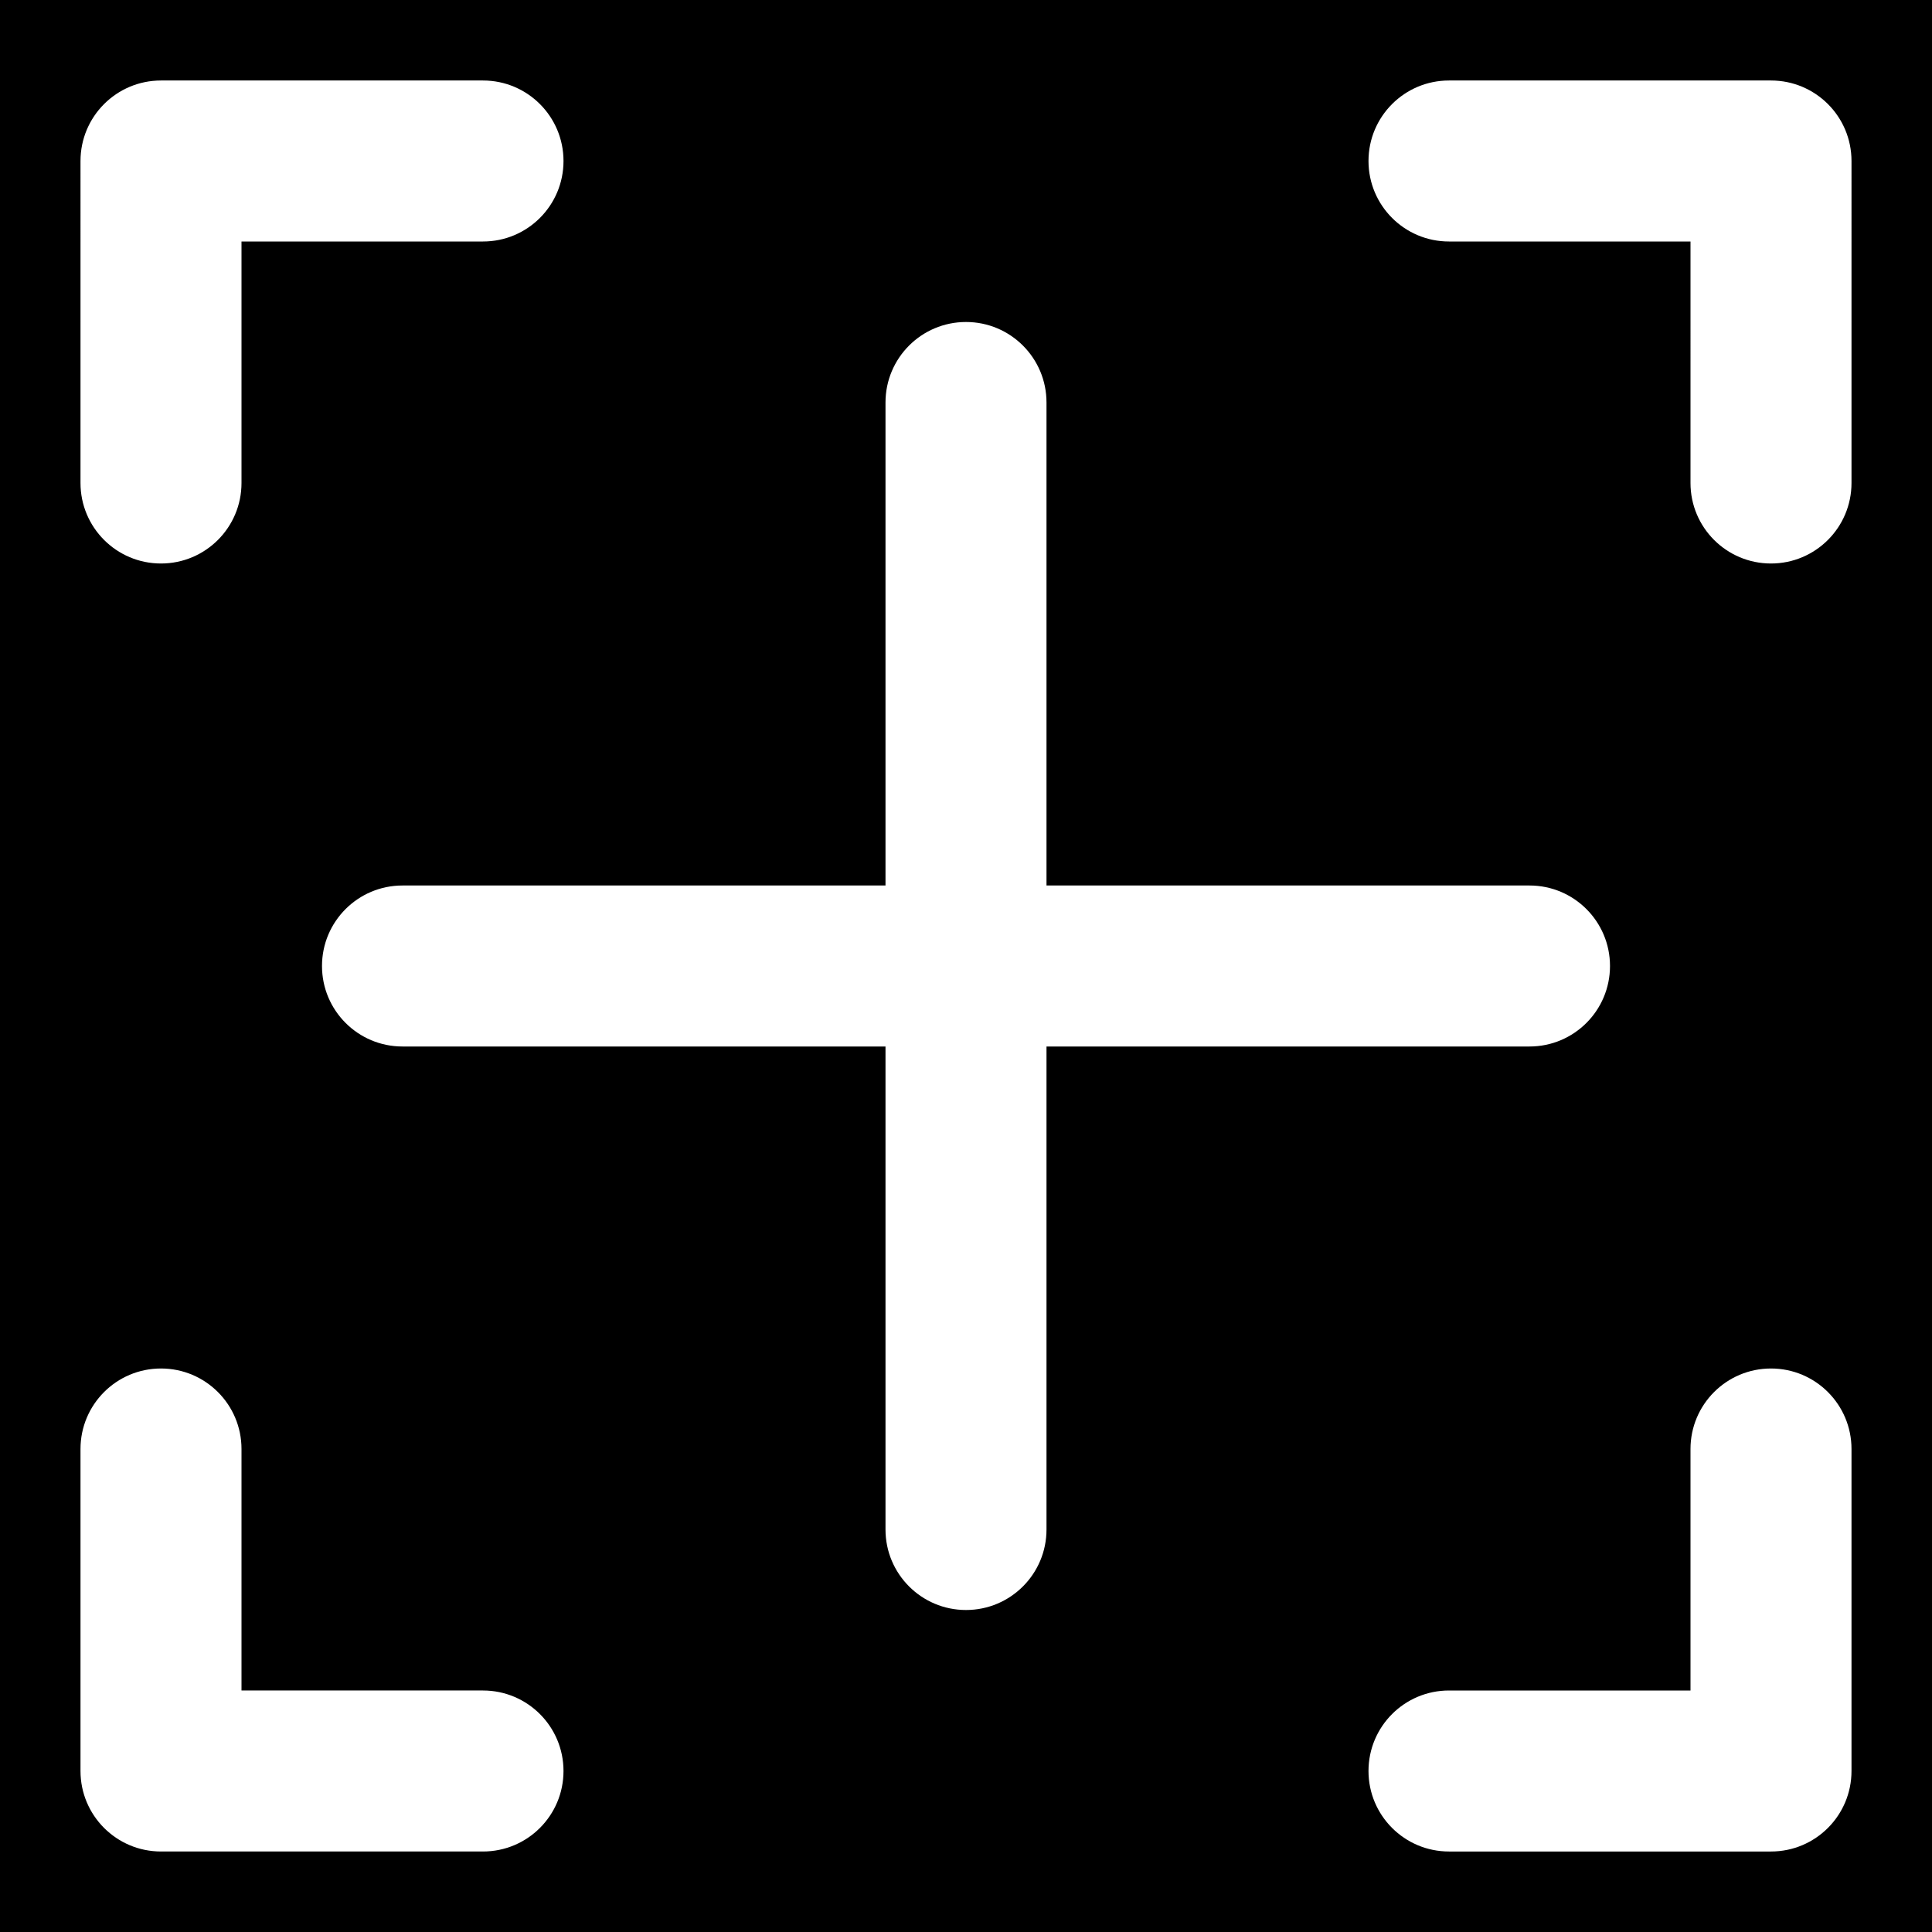
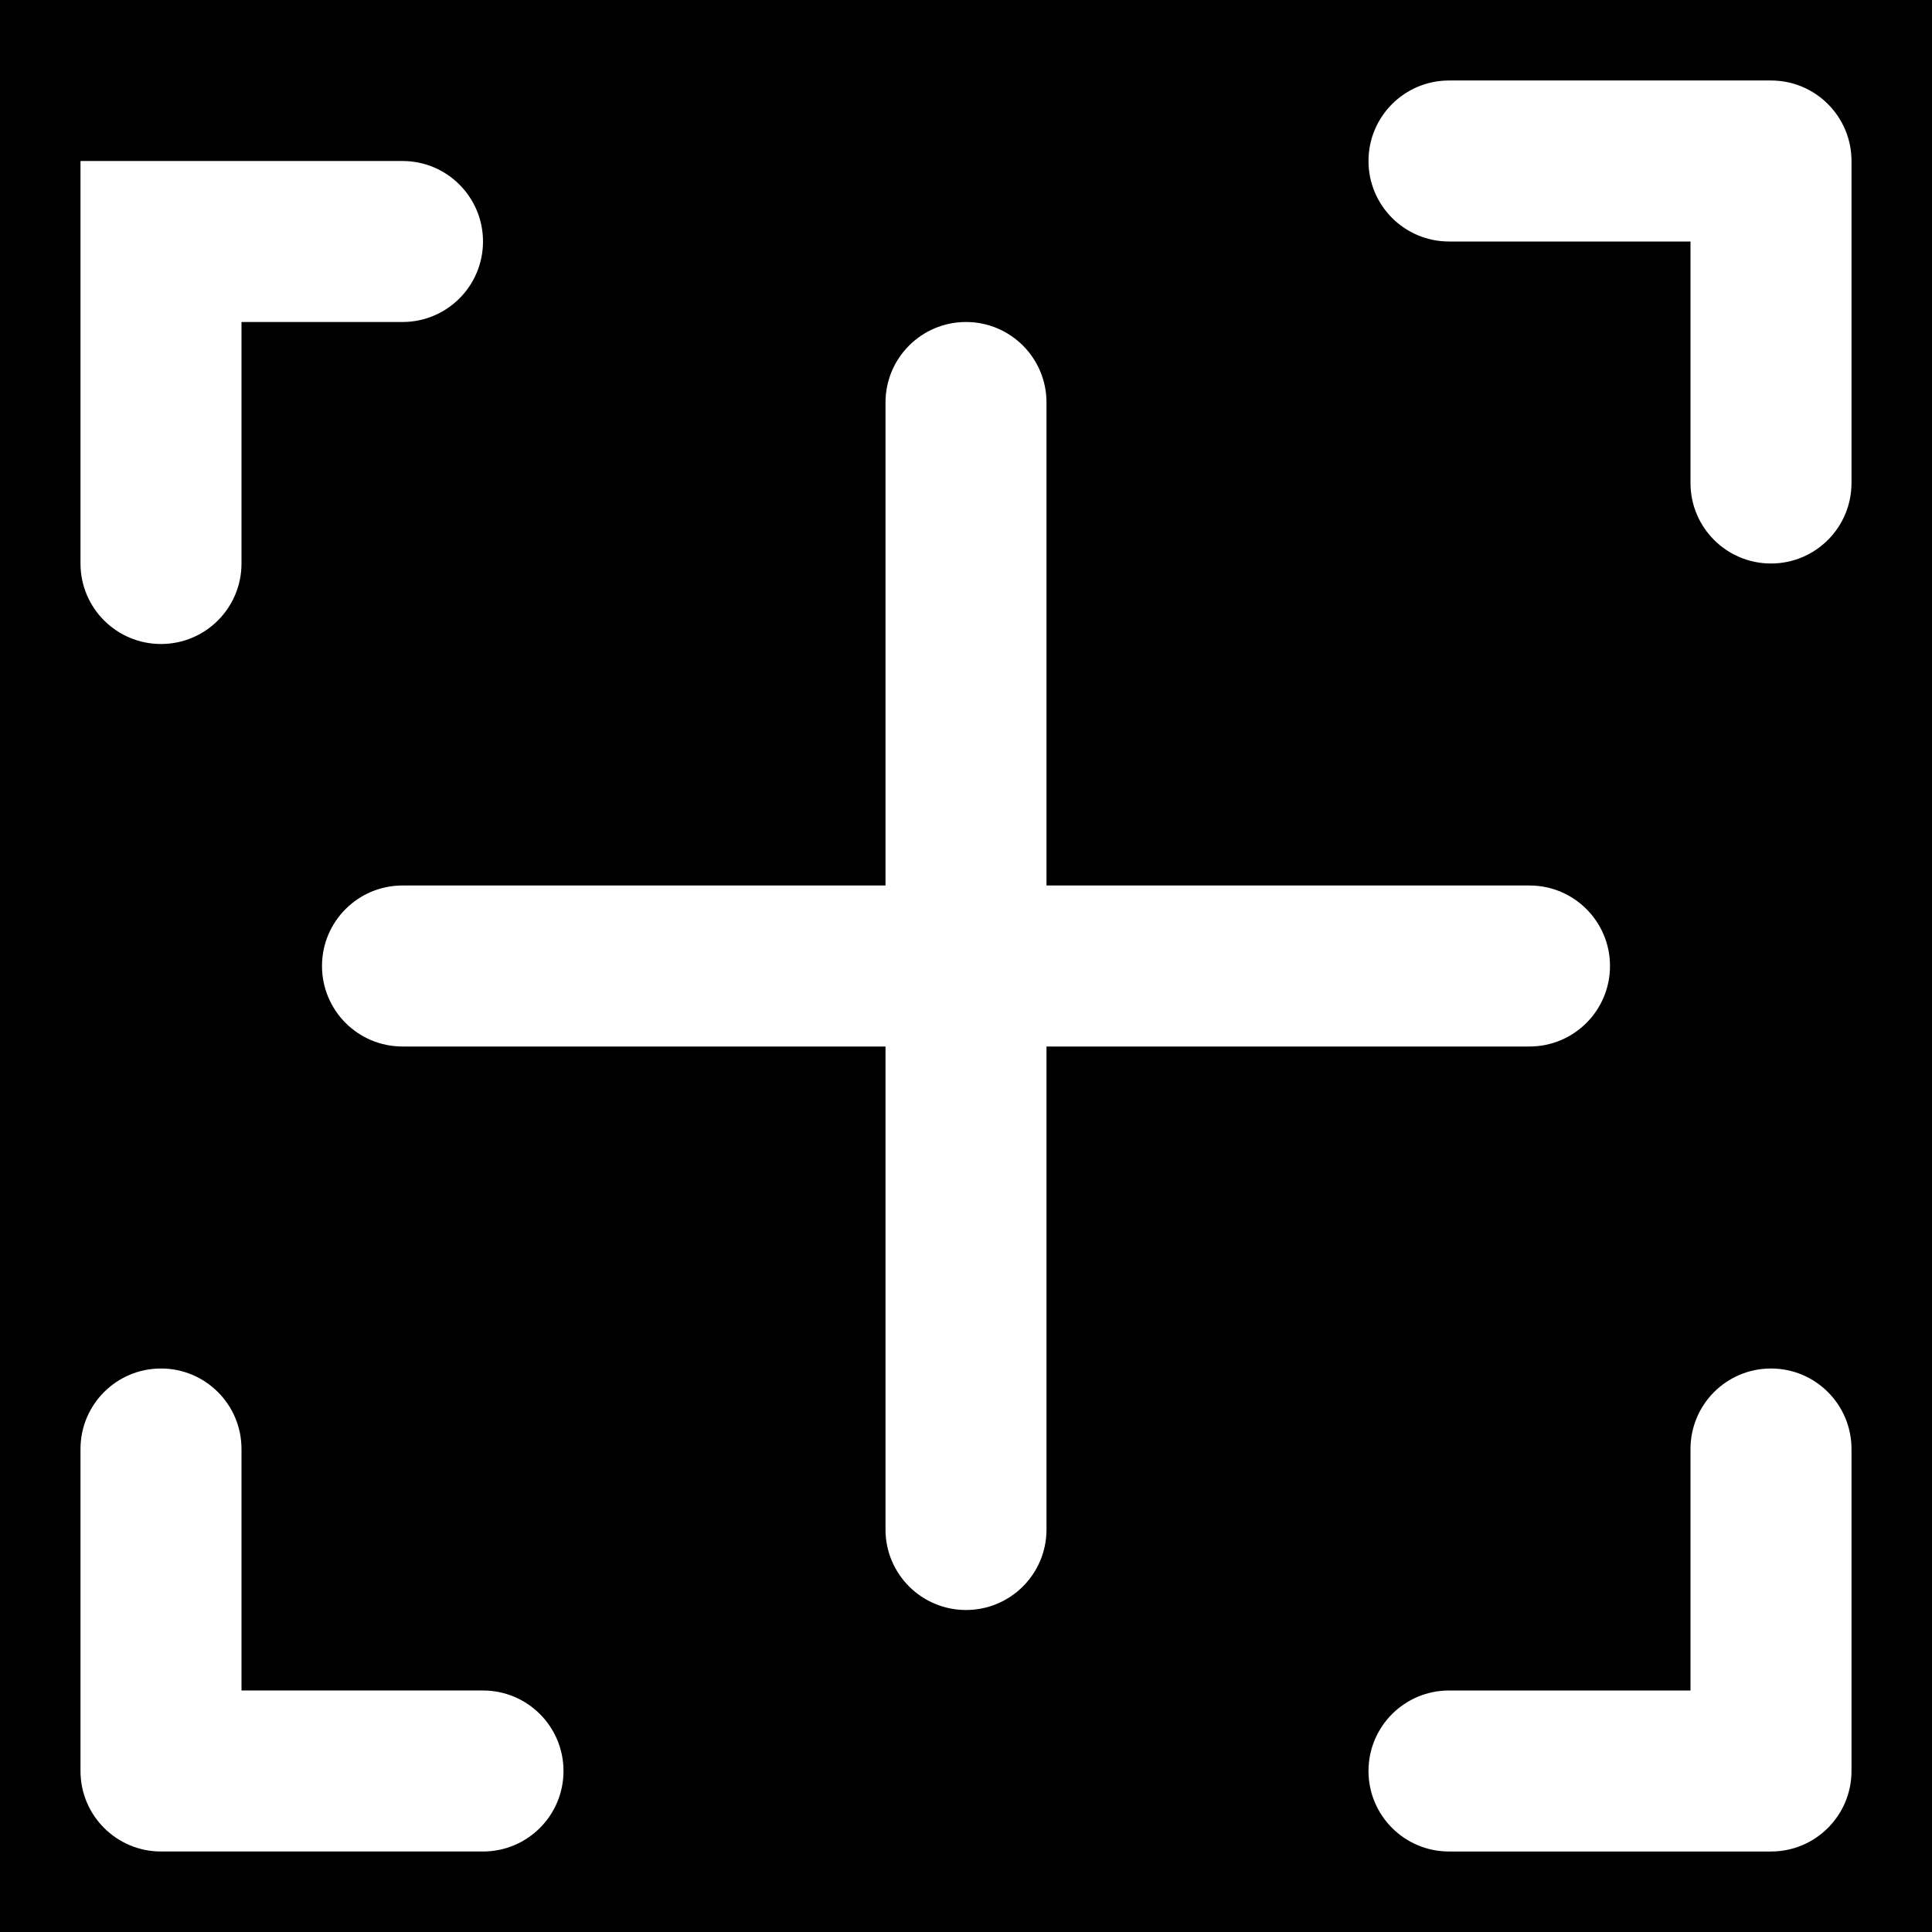
<svg xmlns="http://www.w3.org/2000/svg" fill="#000000" height="800px" width="800px" version="1.1" id="Layer_1" viewBox="0 0 491.52 491.52" xml:space="preserve">
  <g>
    <g>
-       <path d="M0,0v491.52h491.52V0H0z M20.48,40.96c0-11.305,9.155-20.48,20.48-20.48h81.92c11.325,0,20.48,9.175,20.48,20.48    c0,11.305-9.155,20.48-20.48,20.48H61.44v61.44c0,11.305-9.155,20.48-20.48,20.48s-20.48-9.175-20.48-20.48V40.96z M122.88,471.04    H40.96c-11.325,0-20.48-9.175-20.48-20.48v-81.92c0-11.305,9.155-20.48,20.48-20.48s20.48,9.175,20.48,20.48v61.44h61.44    c11.325,0,20.48,9.175,20.48,20.48C143.36,461.865,134.205,471.04,122.88,471.04z M266.24,389.12    c0,11.305-9.155,20.48-20.48,20.48c-11.326,0-20.48-9.175-20.48-20.48V266.24H102.4c-11.325,0-20.48-9.175-20.48-20.48    c0-11.305,9.155-20.48,20.48-20.48h122.88V102.4c0-11.305,9.155-20.48,20.48-20.48c11.325,0,20.48,9.175,20.48,20.48v122.88    h122.88c11.326,0,20.48,9.175,20.48,20.48c0,11.305-9.155,20.48-20.48,20.48H266.24V389.12z M471.04,450.56    c0,11.305-9.155,20.48-20.48,20.48h-81.92c-11.325,0-20.48-9.175-20.48-20.48c0-11.305,9.155-20.48,20.48-20.48h61.44v-61.44    c0-11.305,9.155-20.48,20.48-20.48c11.326,0,20.48,9.175,20.48,20.48V450.56z M471.04,122.88c0,11.305-9.155,20.48-20.48,20.48    c-11.325,0-20.48-9.175-20.48-20.48V61.44h-61.44c-11.325,0-20.48-9.175-20.48-20.48c0-11.305,9.155-20.48,20.48-20.48h81.92    c11.326,0,20.48,9.175,20.48,20.48V122.88z" />
+       <path d="M0,0v491.52h491.52V0H0z M20.48,40.96h81.92c11.325,0,20.48,9.175,20.48,20.48    c0,11.305-9.155,20.48-20.48,20.48H61.44v61.44c0,11.305-9.155,20.48-20.48,20.48s-20.48-9.175-20.48-20.48V40.96z M122.88,471.04    H40.96c-11.325,0-20.48-9.175-20.48-20.48v-81.92c0-11.305,9.155-20.48,20.48-20.48s20.48,9.175,20.48,20.48v61.44h61.44    c11.325,0,20.48,9.175,20.48,20.48C143.36,461.865,134.205,471.04,122.88,471.04z M266.24,389.12    c0,11.305-9.155,20.48-20.48,20.48c-11.326,0-20.48-9.175-20.48-20.48V266.24H102.4c-11.325,0-20.48-9.175-20.48-20.48    c0-11.305,9.155-20.48,20.48-20.48h122.88V102.4c0-11.305,9.155-20.48,20.48-20.48c11.325,0,20.48,9.175,20.48,20.48v122.88    h122.88c11.326,0,20.48,9.175,20.48,20.48c0,11.305-9.155,20.48-20.48,20.48H266.24V389.12z M471.04,450.56    c0,11.305-9.155,20.48-20.48,20.48h-81.92c-11.325,0-20.48-9.175-20.48-20.48c0-11.305,9.155-20.48,20.48-20.48h61.44v-61.44    c0-11.305,9.155-20.48,20.48-20.48c11.326,0,20.48,9.175,20.48,20.48V450.56z M471.04,122.88c0,11.305-9.155,20.48-20.48,20.48    c-11.325,0-20.48-9.175-20.48-20.48V61.44h-61.44c-11.325,0-20.48-9.175-20.48-20.48c0-11.305,9.155-20.48,20.48-20.48h81.92    c11.326,0,20.48,9.175,20.48,20.48V122.88z" />
    </g>
  </g>
</svg>